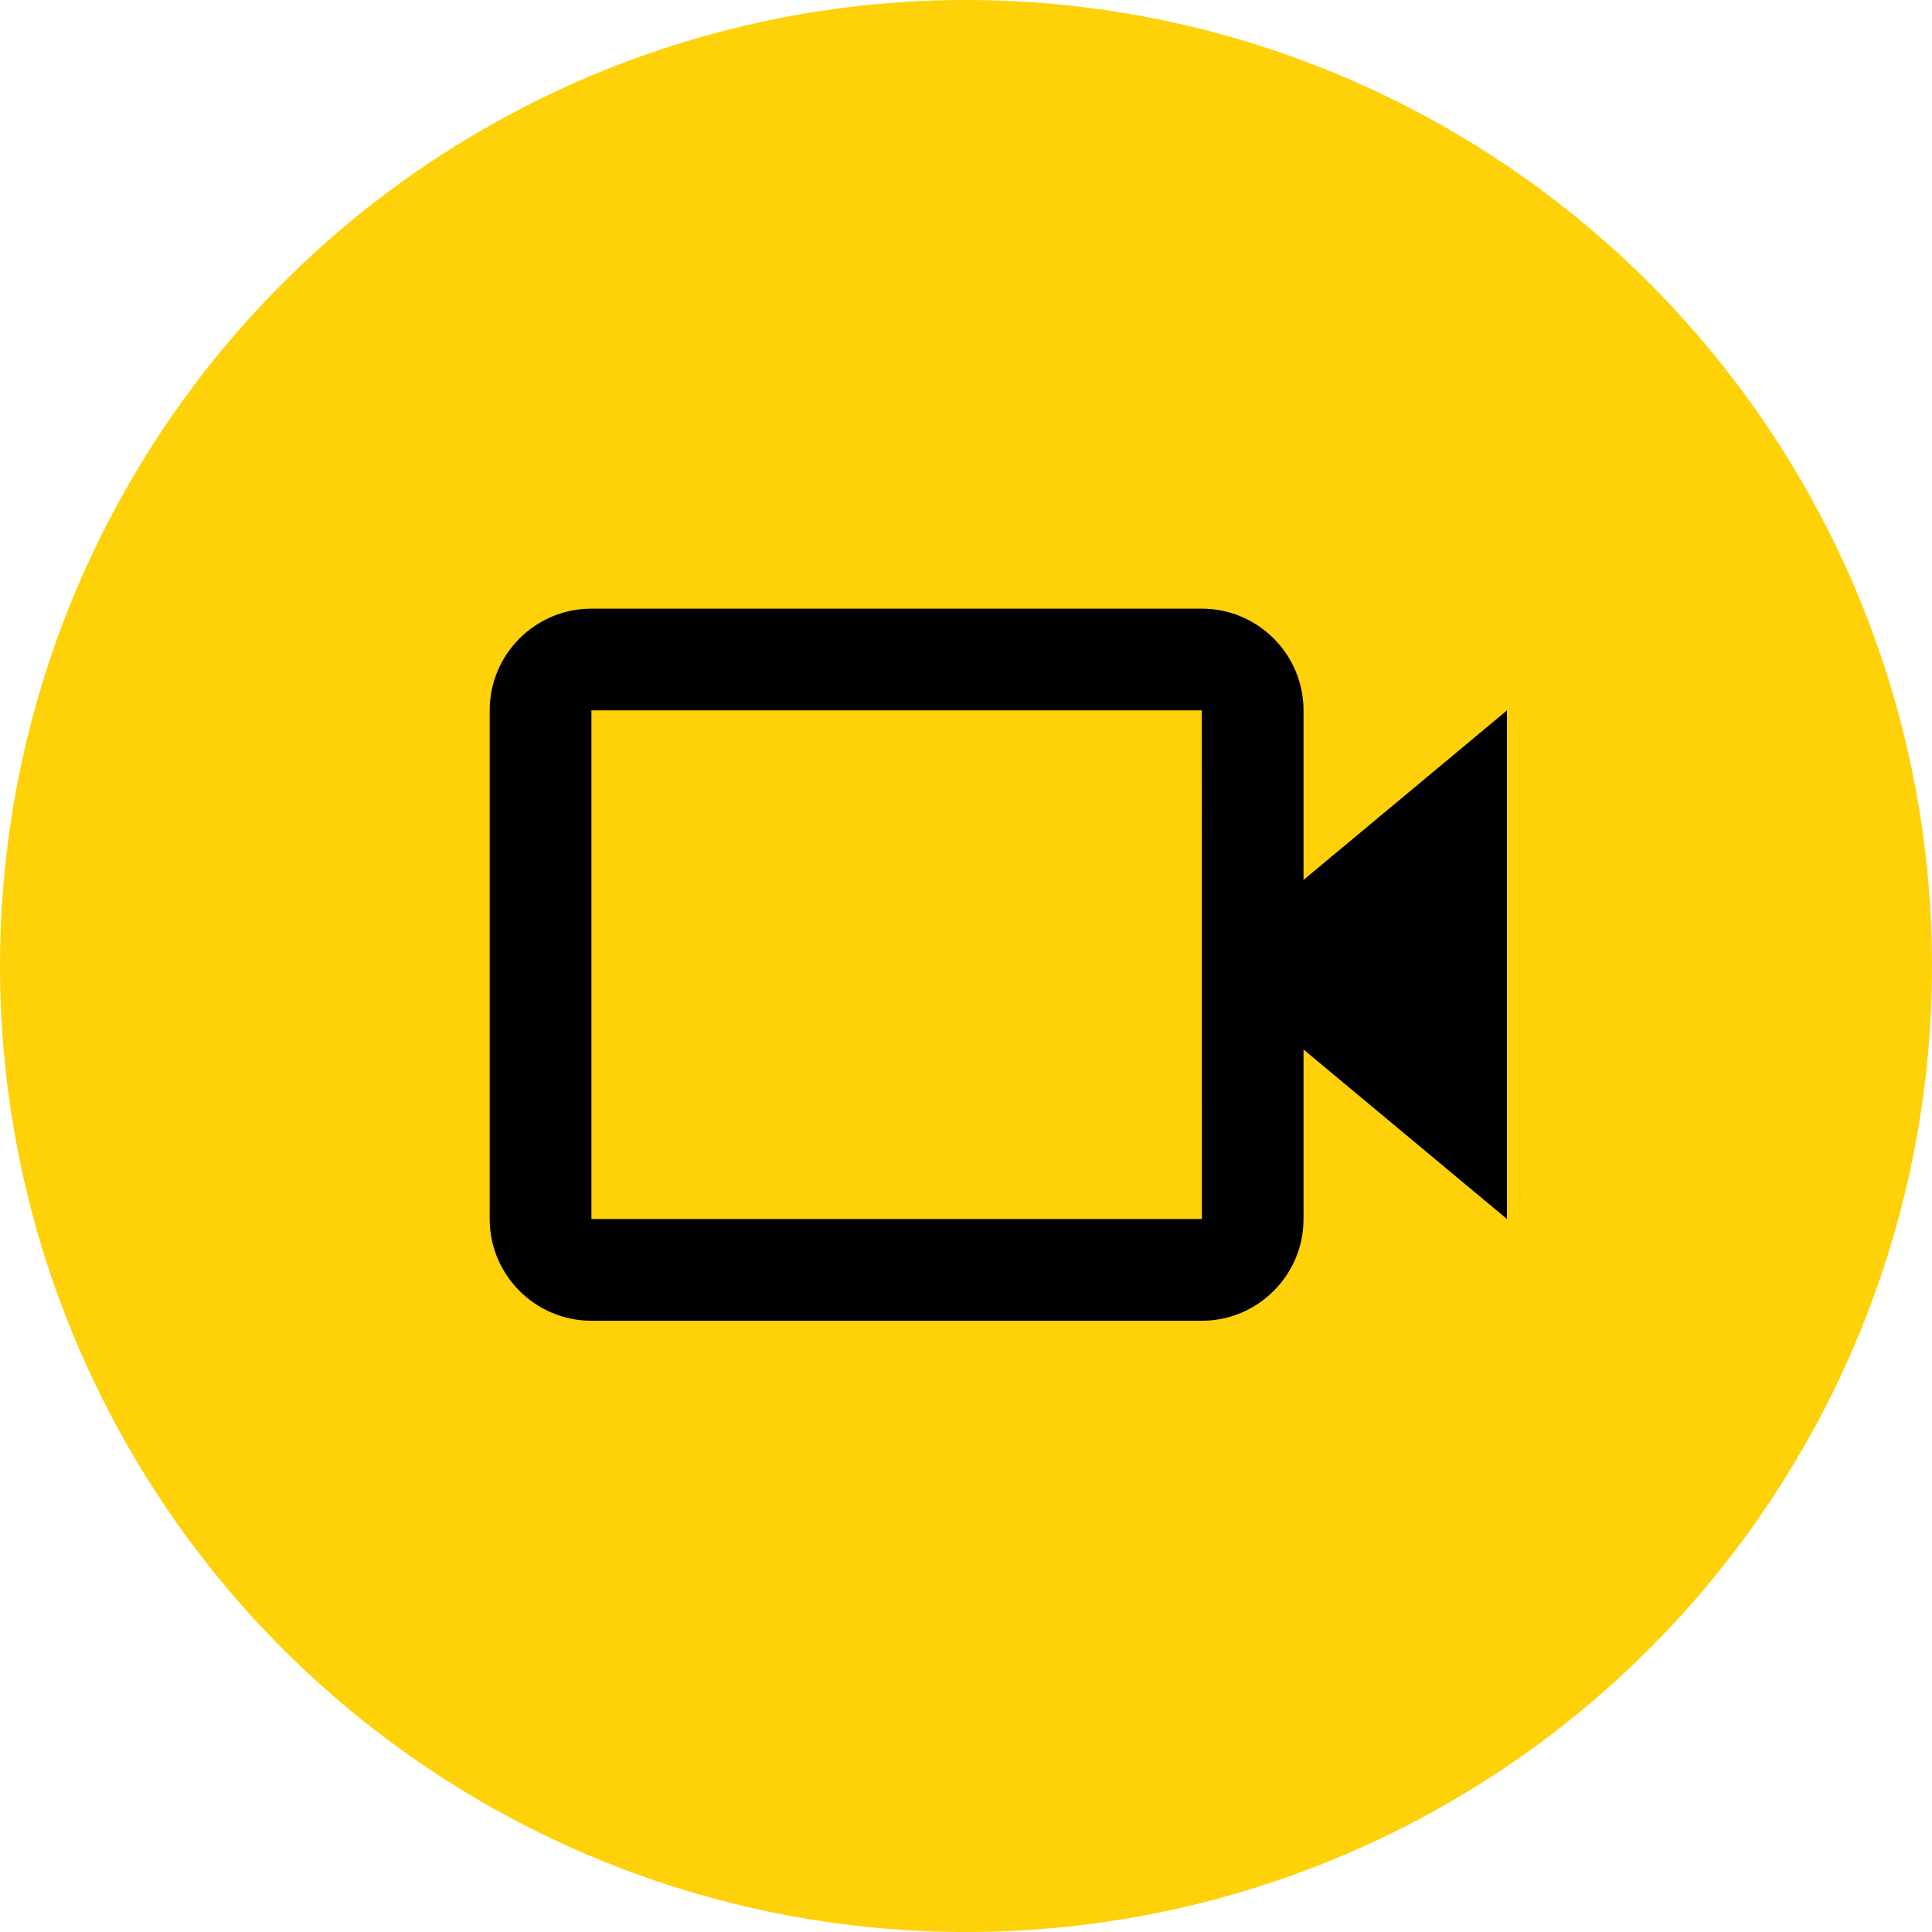
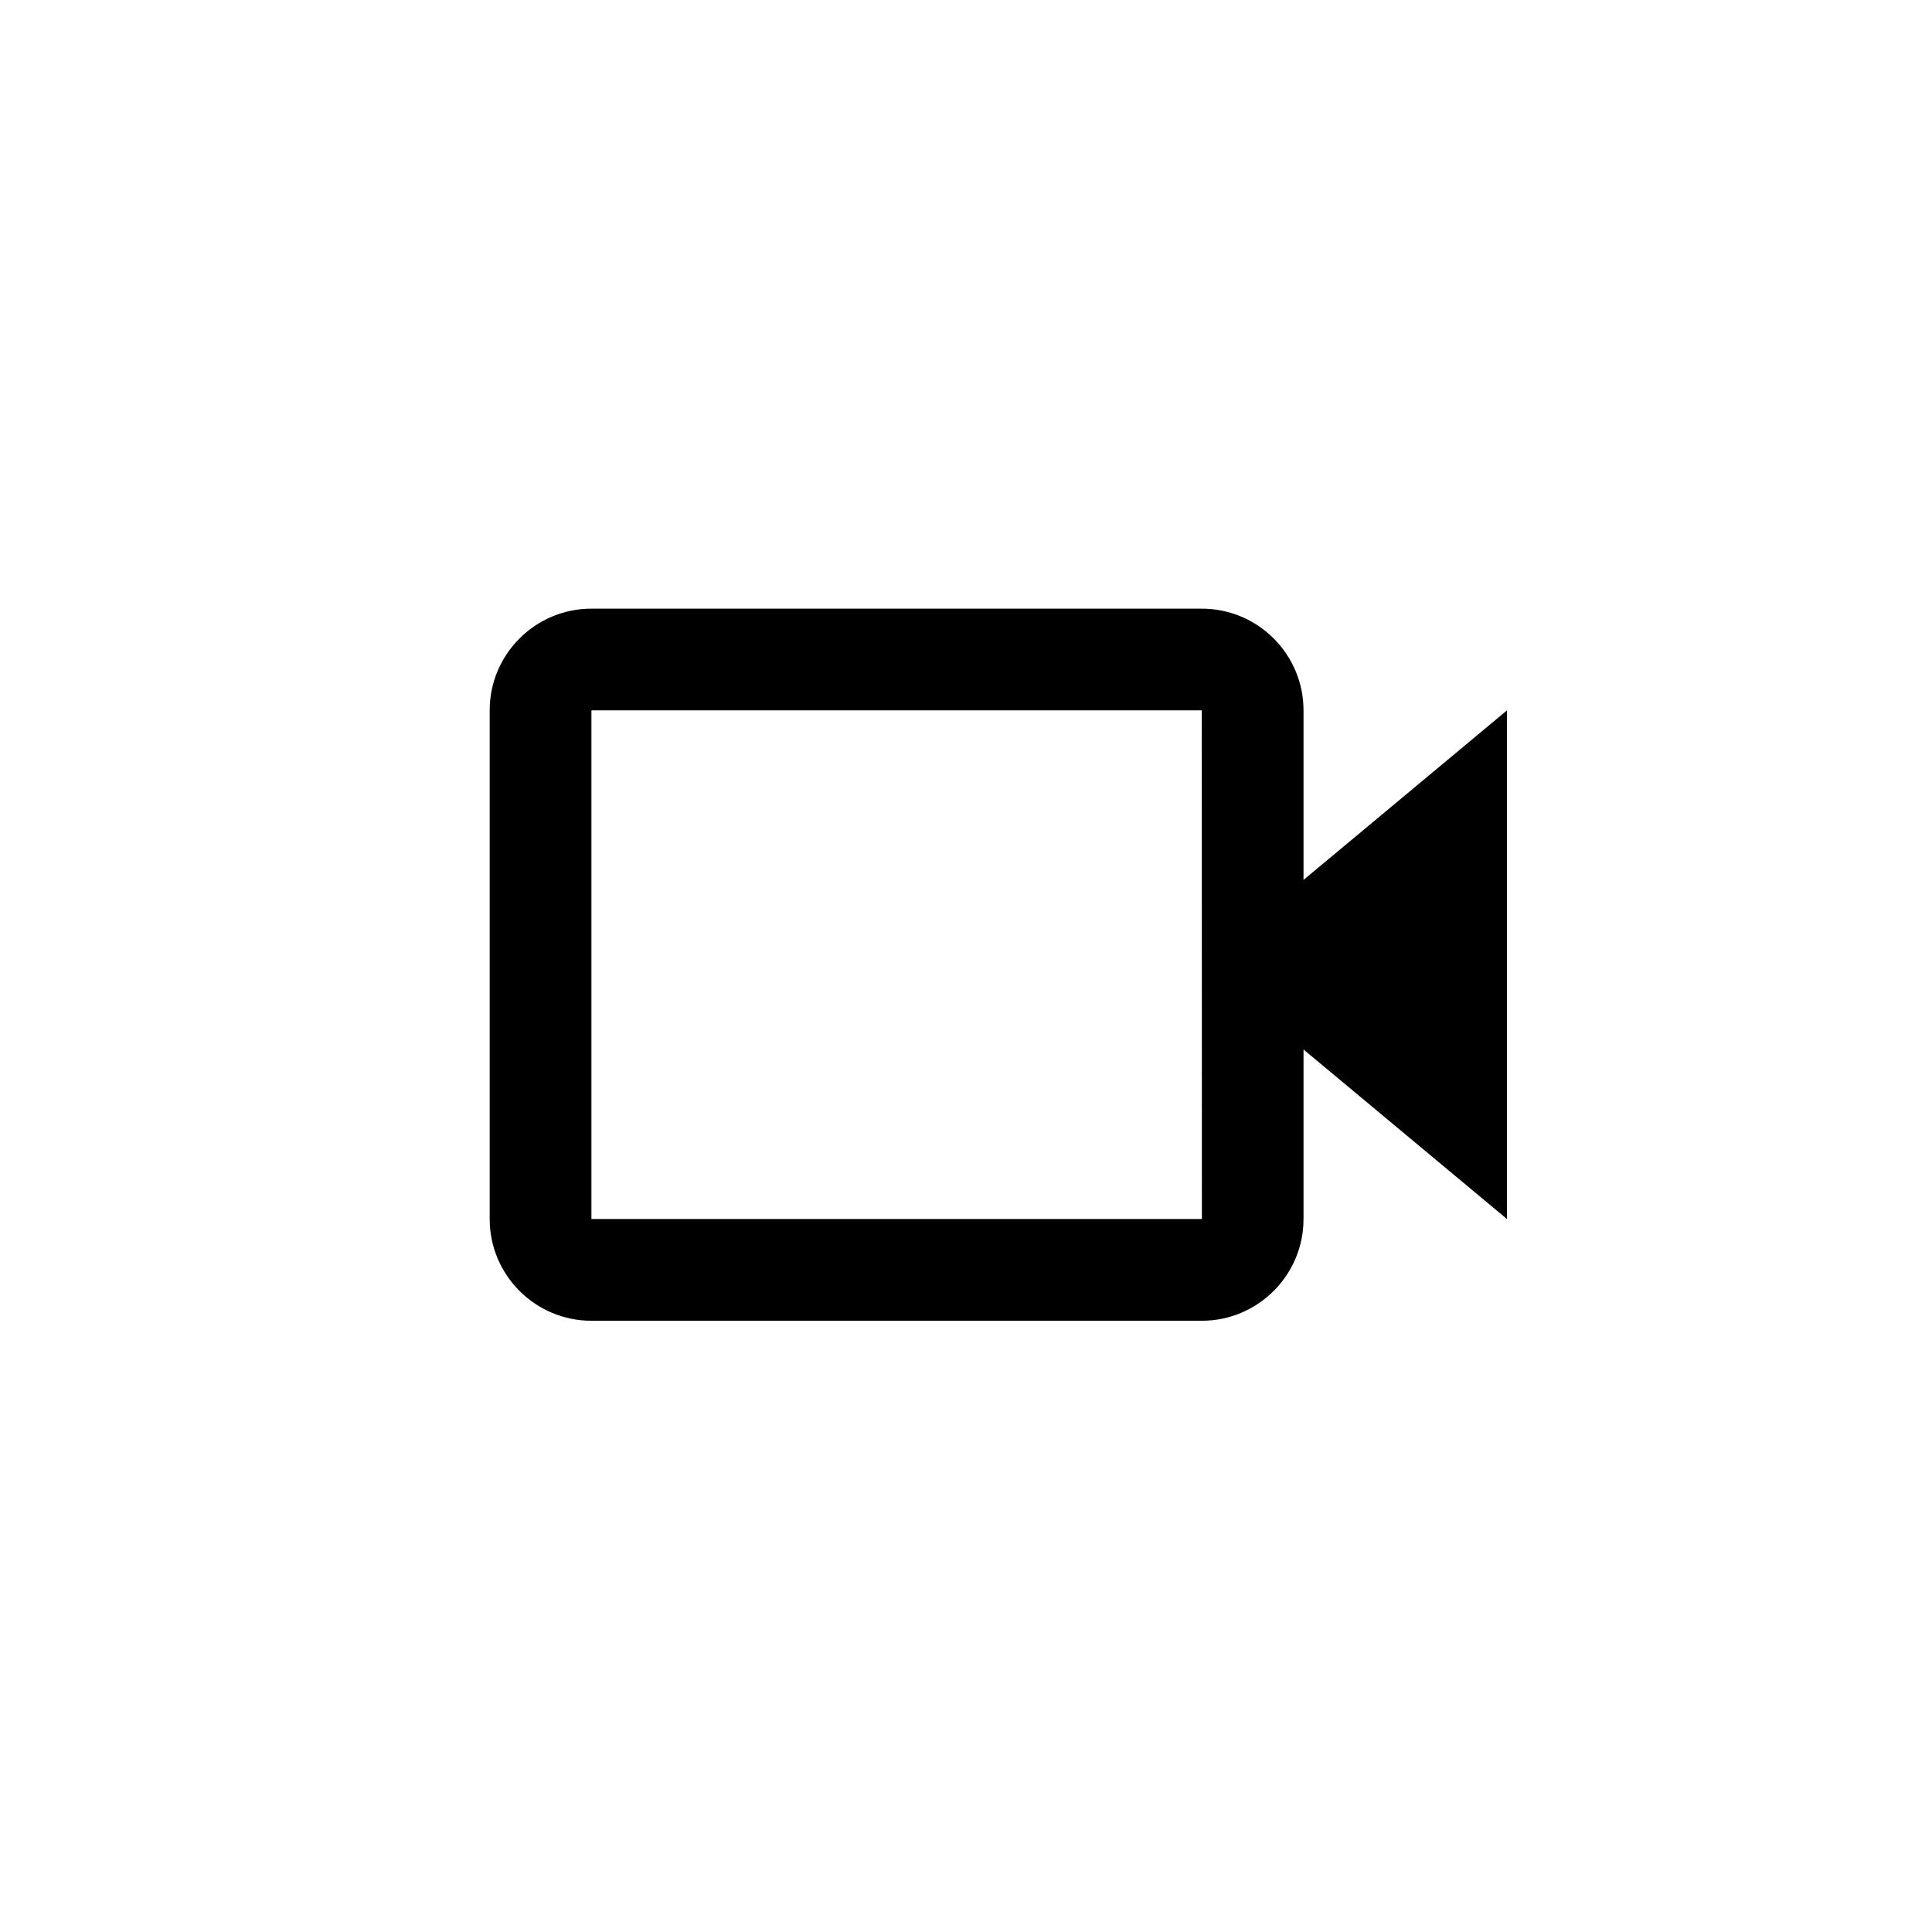
<svg xmlns="http://www.w3.org/2000/svg" width="747" height="747" viewBox="0 0 747 747" fill="none">
-   <circle cx="373.5" cy="373.5" r="373.5" fill="#FED108" />
  <path d="M504.001 274.666C504.001 252.974 486.36 235.333 464.667 235.333H228.667C206.975 235.333 189.334 252.974 189.334 274.666V471.333C189.334 493.025 206.975 510.666 228.667 510.666H464.667C486.36 510.666 504.001 493.025 504.001 471.333V405.784L582.667 471.333V274.666L504.001 340.215V274.666ZM464.707 471.333H228.667V274.666H464.667L464.687 372.98L464.667 373L464.687 373.019L464.707 471.333Z" fill="black" />
</svg>